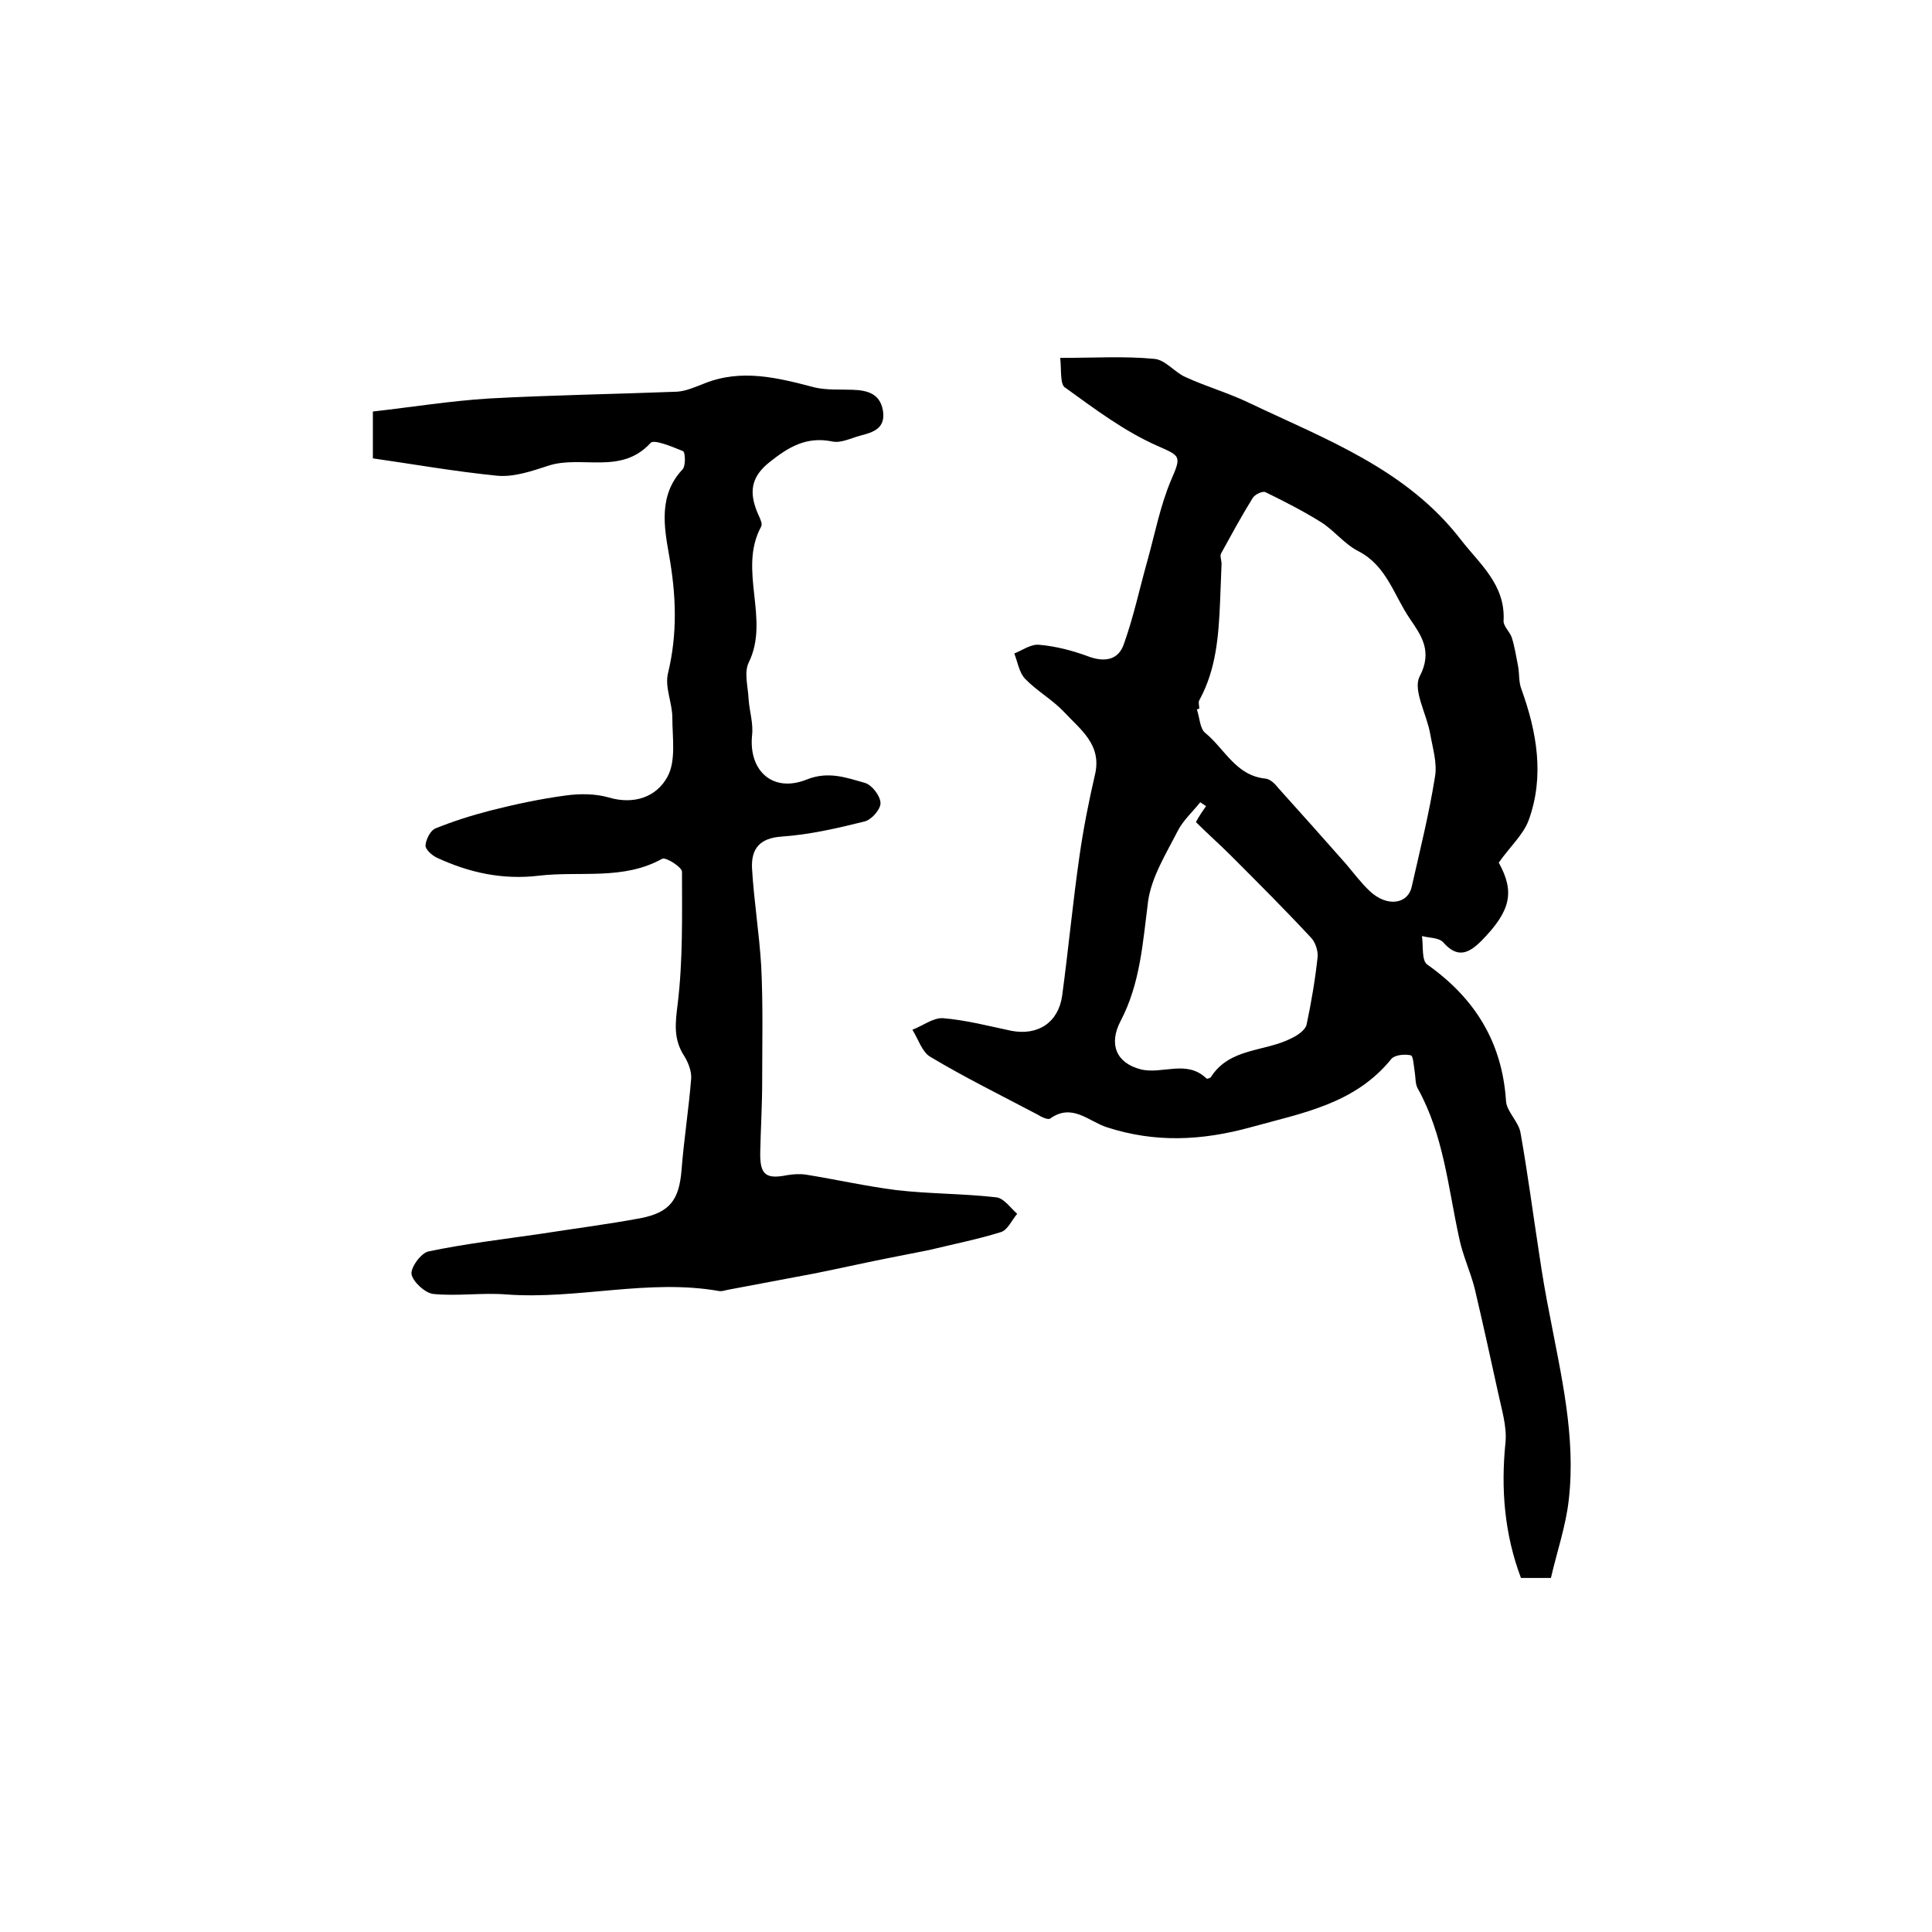
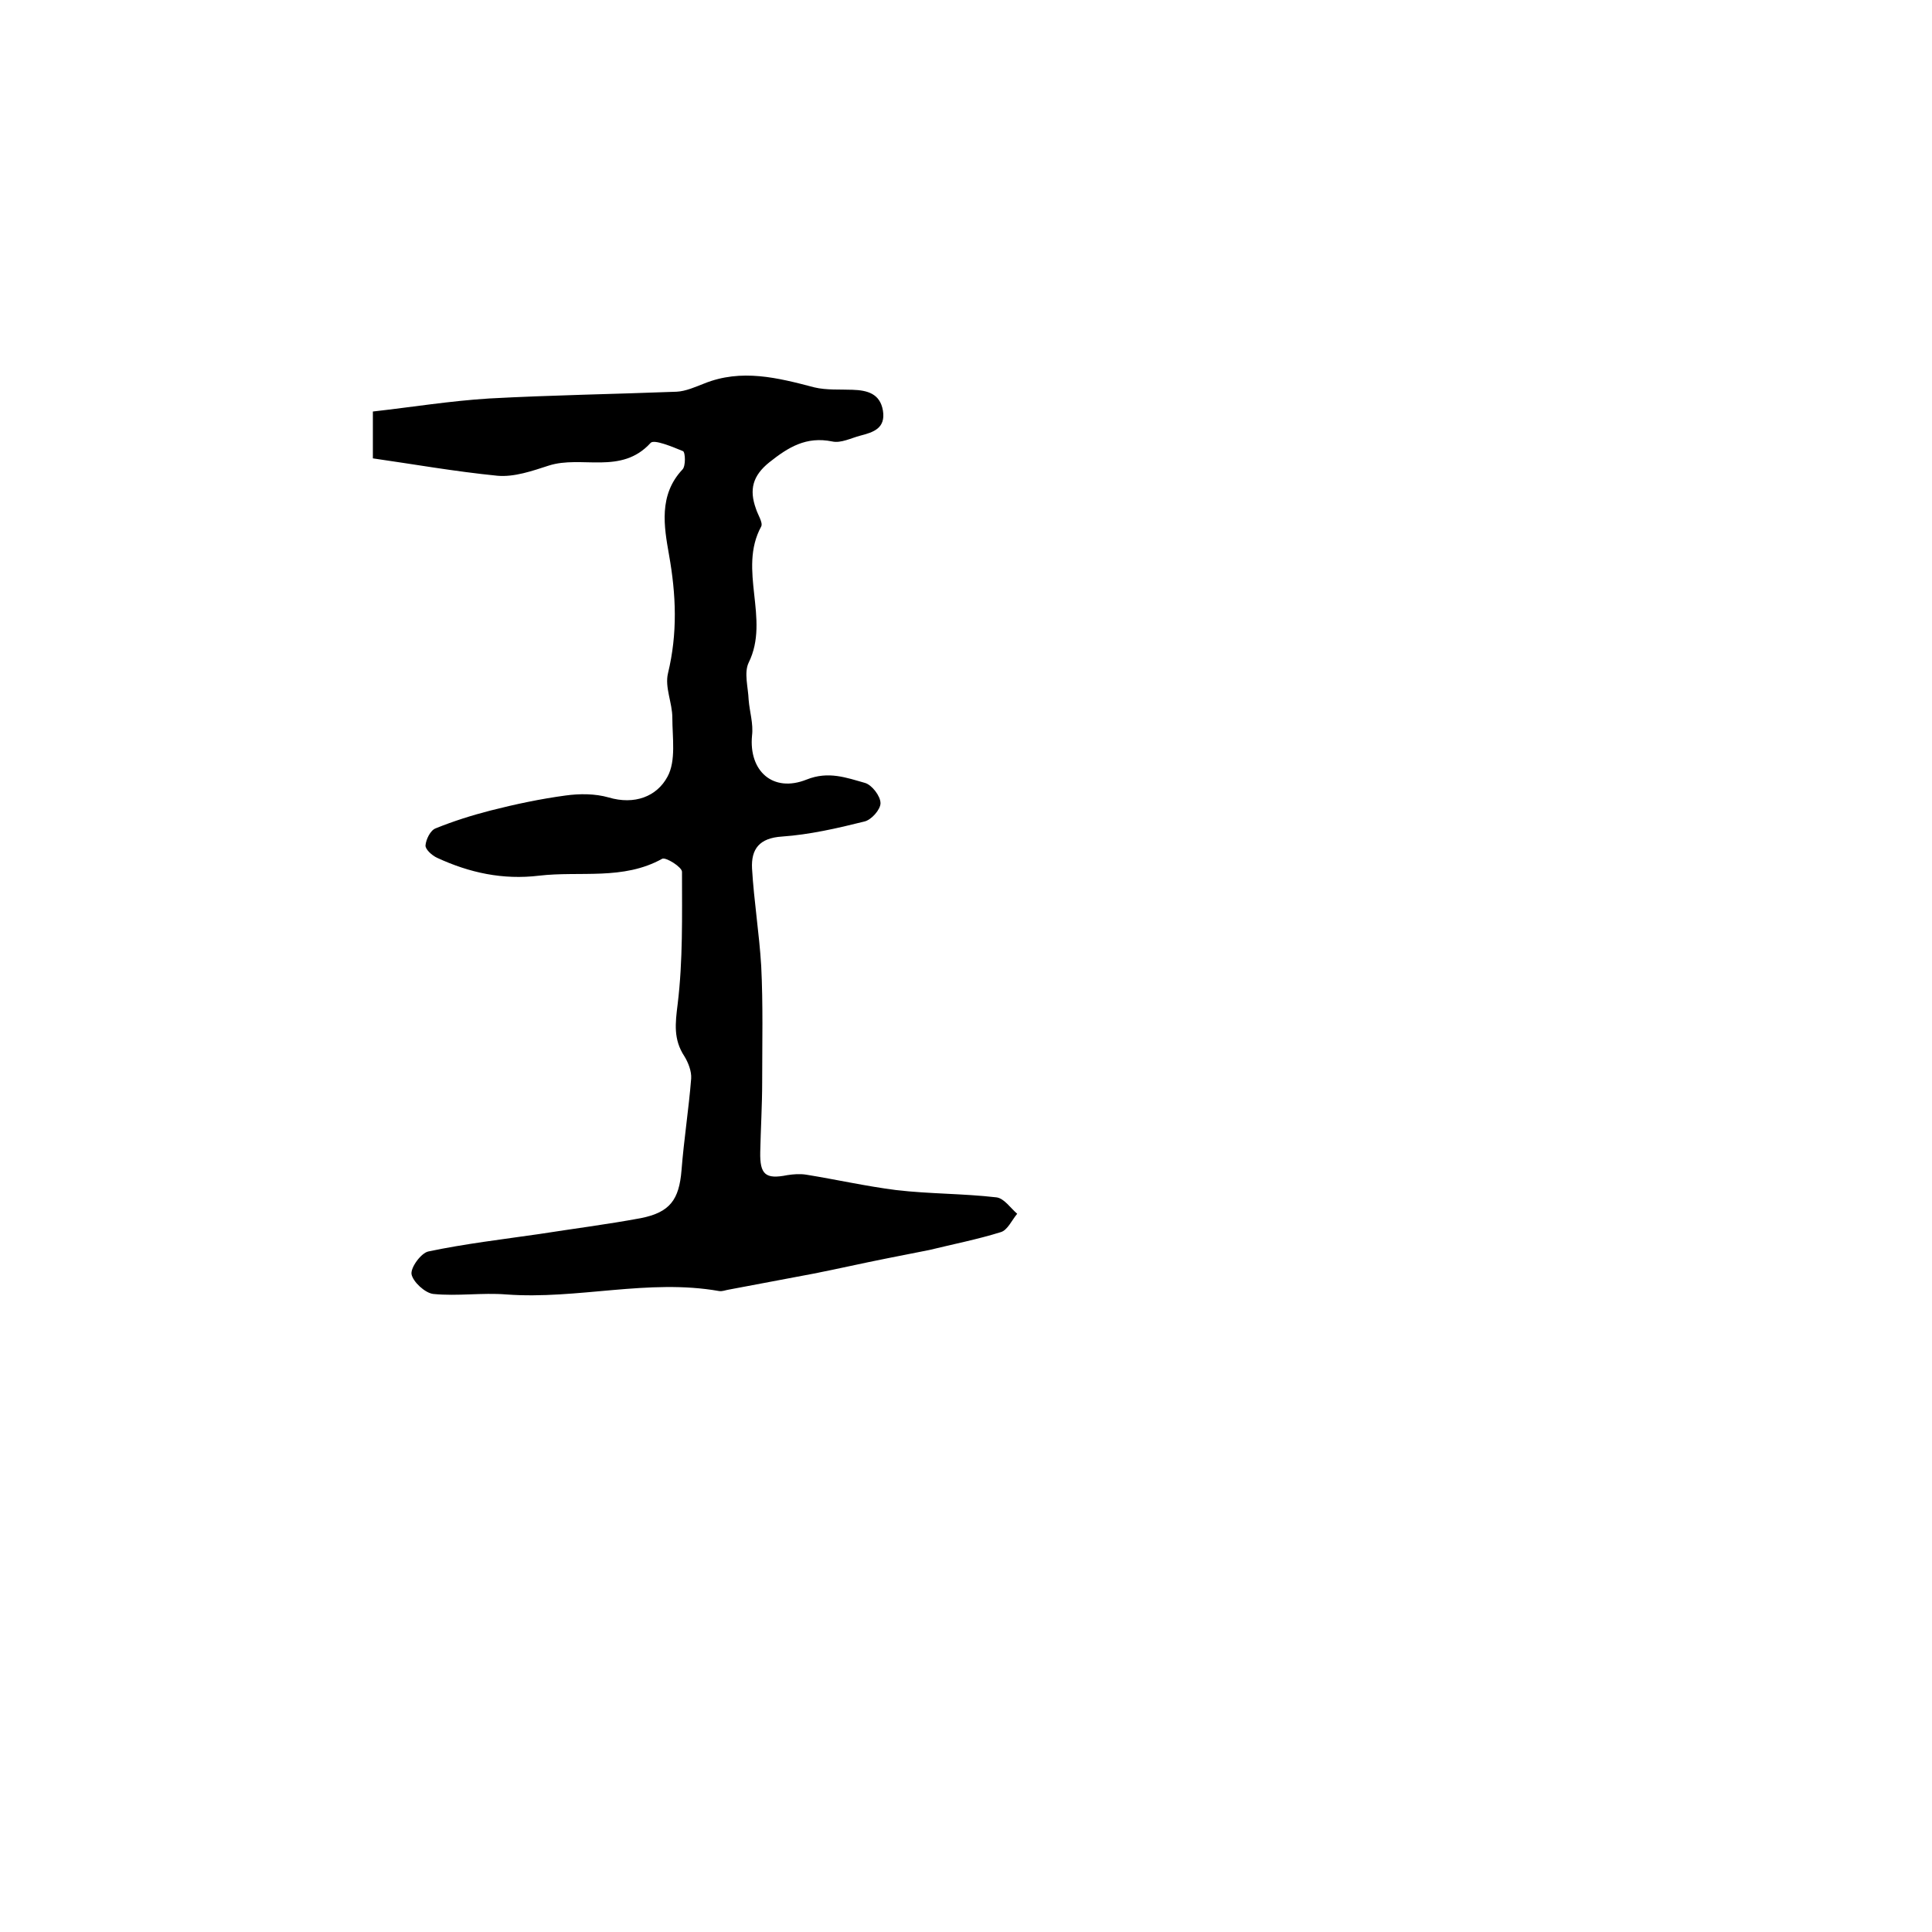
<svg xmlns="http://www.w3.org/2000/svg" version="1.1" id="图层_1" x="0px" y="0px" viewBox="0 0 400 400" style="enable-background:new 0 0 400 400;" xml:space="preserve">
  <style type="text/css">
	.st0{fill:#FFFFFF;}
</style>
  <g>
-     <path d="M219.5,74.1c6.9,0,13.3-0.4,19.5,0.2c2.3,0.2,4.2,2.8,6.5,3.8c4.4,2,9,3.3,13.3,5.4c15.8,7.5,32.5,13.7,43.7,28.3   c3.9,5,9.2,9.3,8.8,16.7c-0.1,1.1,1.3,2.3,1.7,3.5c0.6,1.9,0.9,3.9,1.3,5.9c0.3,1.6,0.1,3.3,0.7,4.8c3.2,8.9,4.8,18,1.5,27.1   c-1.1,3-3.8,5.4-6.2,8.8c3.3,6,2.6,9.9-3.6,16.2c-2.7,2.7-5,3.6-7.9,0.3c-0.9-1-2.9-0.9-4.4-1.3c0.3,2-0.1,5.1,1.1,5.9   c9.9,7,15.5,16.1,16.3,28.2c0.1,2.2,2.6,4.3,3,6.6c1.5,8.4,2.6,16.9,3.9,25.3c0.6,4.1,1.3,8.2,2.1,12.2c2.4,12.7,5.5,25.4,4,38.5   c-0.6,5.4-2.4,10.6-3.7,16.2c-1.7,0-3.8,0-6.2,0c-3.4-9-4.2-18.4-3.2-28.1c0.3-3.3-0.8-6.8-1.5-10.1c-1.6-7.3-3.2-14.6-4.9-21.8   c-0.9-3.5-2.5-6.9-3.2-10.4c-2.3-10.5-3.2-21.3-8.6-31c-0.5-0.9-0.4-2.2-0.6-3.4c-0.2-1.2-0.3-3.3-0.8-3.4c-1.2-0.3-3.3-0.1-4,0.7   c-7.6,9.4-18.4,11.2-29.2,14.2c-10.2,2.8-19.8,3.2-29.7,0c-3.8-1.2-7.2-5.1-11.8-1.8c-0.5,0.3-1.9-0.4-2.7-0.9   c-7.4-3.9-14.9-7.6-22.1-11.9c-1.7-1-2.5-3.7-3.7-5.6c2.1-0.8,4.3-2.5,6.3-2.4c4.8,0.4,9.4,1.6,14.1,2.6c5.6,1.1,9.8-1.7,10.6-7.2   c1.3-9.6,2.2-19.3,3.6-29c0.8-5.6,1.9-11.2,3.2-16.8c1.5-6.3-3.1-9.4-6.5-13.1c-2.4-2.5-5.6-4.3-8-6.8c-1.2-1.3-1.5-3.4-2.2-5.2   c1.7-0.7,3.5-2,5.2-1.8c3.4,0.3,6.9,1.2,10.1,2.4c3.5,1.3,6.3,0.7,7.4-2.6c2-5.6,3.2-11.3,4.8-17c1.6-5.7,2.7-11.6,5-17   c2.2-5,1.8-4.9-2.9-7c-6.8-3-12.9-7.6-19-12C219.4,79.7,219.8,76.6,219.5,74.1z M248.3,146.7c-0.2,0.1-0.4,0.1-0.5,0.2   c0.6,1.7,0.6,4,1.8,4.9c4,3.3,6.3,8.8,12.4,9.4c1,0.1,2,1.1,2.7,2c4.7,5.2,9.4,10.5,14,15.7c1.6,1.9,3.1,3.9,4.9,5.6   c3.5,3.3,7.9,2.8,8.7-1c1.7-7.5,3.6-15.1,4.8-22.7c0.5-2.8-0.5-6-1-8.9c-0.7-4-3.6-9-2.2-11.8c2.8-5.3,0.3-8.6-2-12   c-3.3-4.8-4.8-11-10.7-14c-2.9-1.5-5-4.3-7.7-6c-3.7-2.3-7.6-4.3-11.5-6.2c-0.6-0.3-2.3,0.5-2.7,1.3c-2.3,3.7-4.4,7.6-6.5,11.4   c-0.3,0.6,0.2,1.6,0.1,2.4c-0.1,2.6-0.2,5.1-0.3,7.7c-0.3,6.9-0.8,13.8-4.2,20.1C248,145.3,248.3,146.1,248.3,146.7z M249.7,166.9   c-0.4-0.3-0.8-0.5-1.2-0.8c-1.6,2-3.6,3.8-4.7,6c-2.4,4.7-5.4,9.5-6.1,14.5c-1.1,8.5-1.6,17-5.7,24.8c-2.5,4.8-0.9,8.7,4.2,10   c4.4,1.1,9.5-2.1,13.6,1.9c0.1,0.1,0.8-0.1,0.9-0.3c3.9-6.1,11.1-5.2,16.6-8c1.3-0.6,2.9-1.7,3.2-2.8c1-4.7,1.8-9.4,2.3-14.1   c0.1-1.3-0.5-3.1-1.4-4c-5.4-5.8-11-11.4-16.6-17c-2.3-2.3-4.8-4.5-7.2-6.9C248.3,168.9,249,167.9,249.7,166.9z" />
    <path d="M77.2,94.9c0-3.7,0-6.2,0-9.7c8-0.9,16-2.2,24.1-2.7c12.9-0.7,25.9-0.9,38.8-1.4c1.9-0.1,3.9-1,5.7-1.7   c7.7-3.1,15.2-1.2,22.8,0.8c2.5,0.6,5.3,0.4,7.9,0.5c3.1,0.1,5.7,0.8,6.3,4.3c0.6,3.7-2,4.5-4.7,5.2c-1.9,0.5-4,1.6-5.8,1.2   c-5.4-1.1-9.1,1.2-13,4.3c-3.5,2.8-4.2,5.7-2.8,9.6c0.4,1.3,1.5,2.9,1.1,3.7c-4.9,9,1.9,19.1-2.6,28.2c-1,2.1-0.1,5.1,0,7.7   c0.2,2.5,1,4.9,0.7,7.4c-0.7,7.3,4.3,11.9,11.3,9.1c4.5-1.8,8.2-0.4,12.1,0.7c1.4,0.4,3.2,2.7,3.2,4.2c0,1.3-1.9,3.5-3.4,3.8   c-5.6,1.4-11.3,2.7-17,3.1c-4.7,0.3-6.4,2.6-6.2,6.6c0.4,6.8,1.5,13.5,1.9,20.2c0.4,8,0.2,16,0.2,24c0,4.8-0.3,9.7-0.4,14.5   c-0.1,4.7,1.1,5.7,5.6,4.8c1.3-0.2,2.6-0.3,3.9-0.1c6.2,1,12.4,2.4,18.7,3.2c6.9,0.8,13.8,0.7,20.7,1.5c1.6,0.2,2.9,2.2,4.3,3.4   c-1.1,1.3-2,3.4-3.4,3.8c-4.8,1.5-9.9,2.5-14.8,3.7c-2.9,0.6-5.7,1.1-8.6,1.7c-5.1,1-10.3,2.2-15.4,3.2c-5.8,1.1-11.7,2.2-17.5,3.3   c-0.7,0.1-1.3,0.4-2,0.3c-14.7-2.6-29.3,1.8-44.1,0.7c-5-0.4-10.1,0.4-15.1-0.1c-1.7-0.2-4.2-2.5-4.5-4.1c-0.2-1.4,2-4.4,3.5-4.7   c7.6-1.6,15.3-2.5,22.9-3.6c7-1.1,14.1-2,21.1-3.3c6-1.2,7.9-3.8,8.4-9.9c0.5-6.4,1.5-12.7,2-19c0.1-1.5-0.6-3.3-1.4-4.6   c-2.3-3.5-1.9-6.8-1.4-10.8c1.1-9,0.9-18.2,0.9-27.4c0-1-3.4-3.1-4.1-2.7c-8.1,4.5-17,2.5-25.5,3.5c-7.5,0.9-14.4-0.6-21.1-3.7   c-1.1-0.5-2.5-1.8-2.4-2.6c0.1-1.2,1-3.1,2.1-3.5c3.7-1.5,7.5-2.7,11.4-3.7c5.1-1.3,10.3-2.4,15.5-3.1c2.9-0.4,6.1-0.4,8.9,0.4   c5.4,1.6,10-0.2,12.2-4.3c1.8-3.3,1-8.1,1-12.2c0-3.1-1.6-6.3-0.9-9.2c2-8.3,1.7-16.2,0.2-24.6c-1-5.7-2.2-12.3,2.8-17.6   c0.7-0.7,0.6-3.6,0.1-3.8c-2.2-0.9-6-2.5-6.7-1.7c-6.1,6.7-14.3,2.5-21.1,4.7c-3.4,1.1-7.1,2.4-10.6,2.1   C94,97.6,85.6,96.1,77.2,94.9z" />
  </g>
</svg>